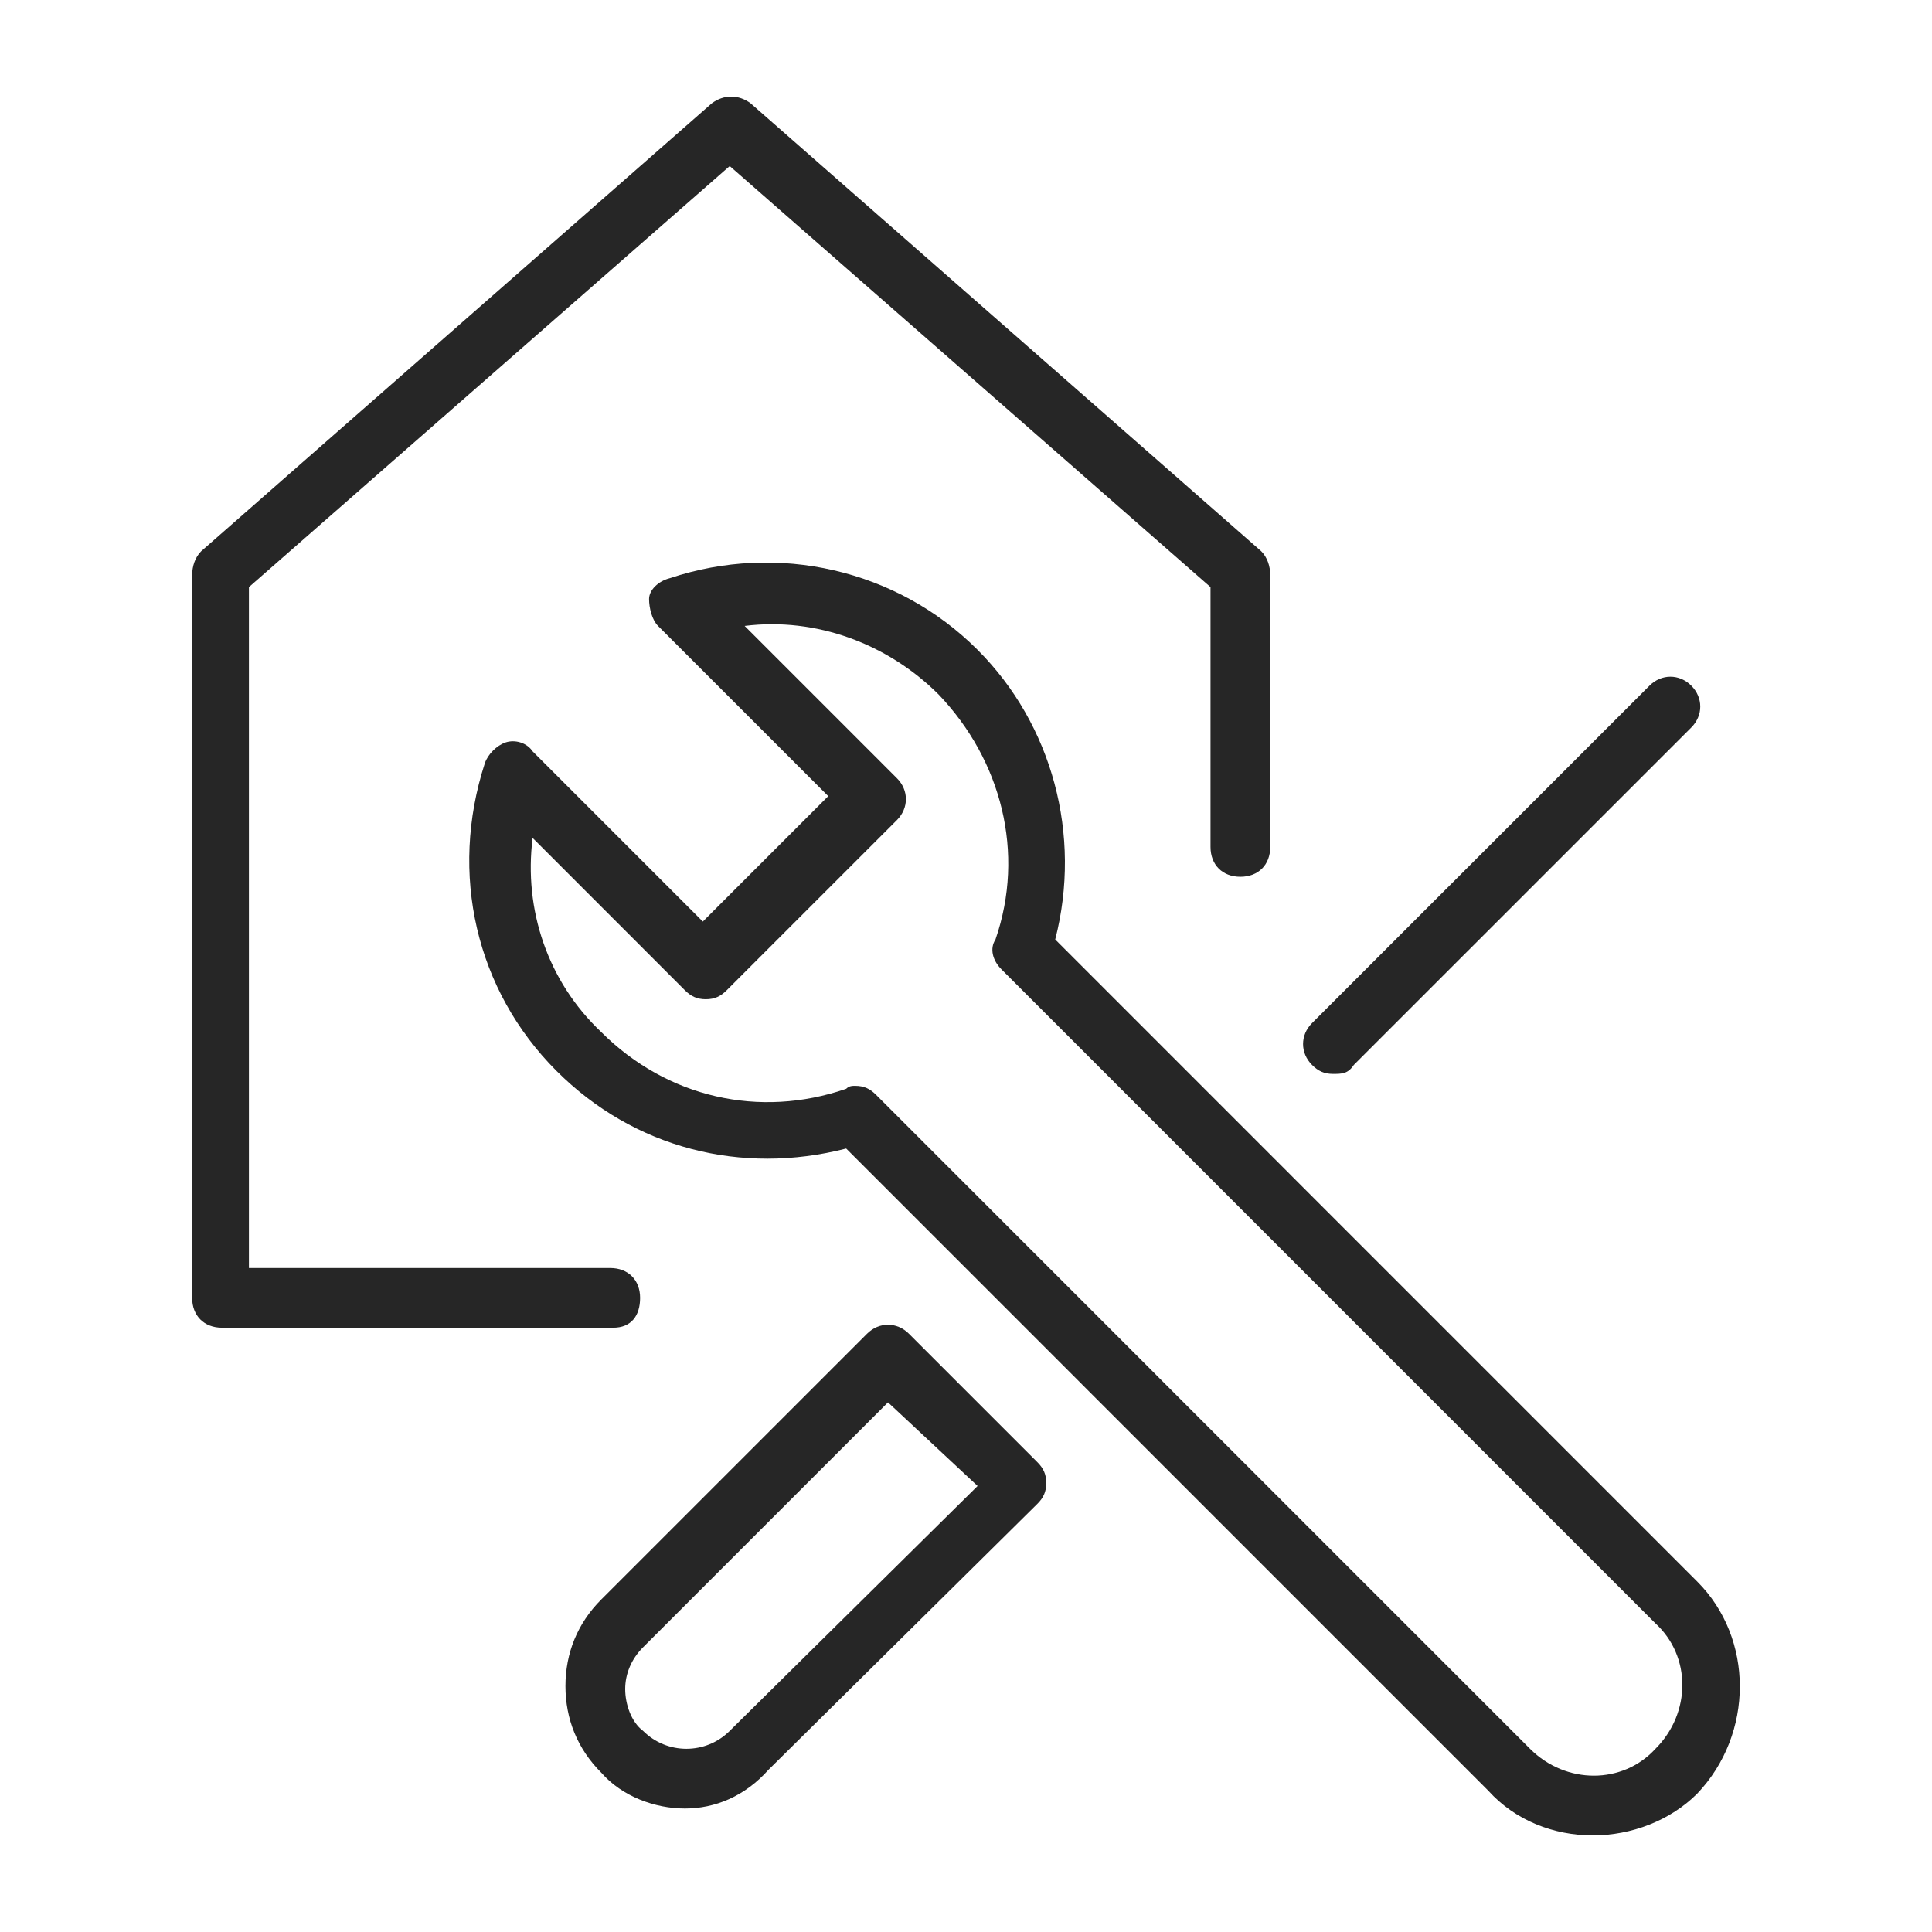
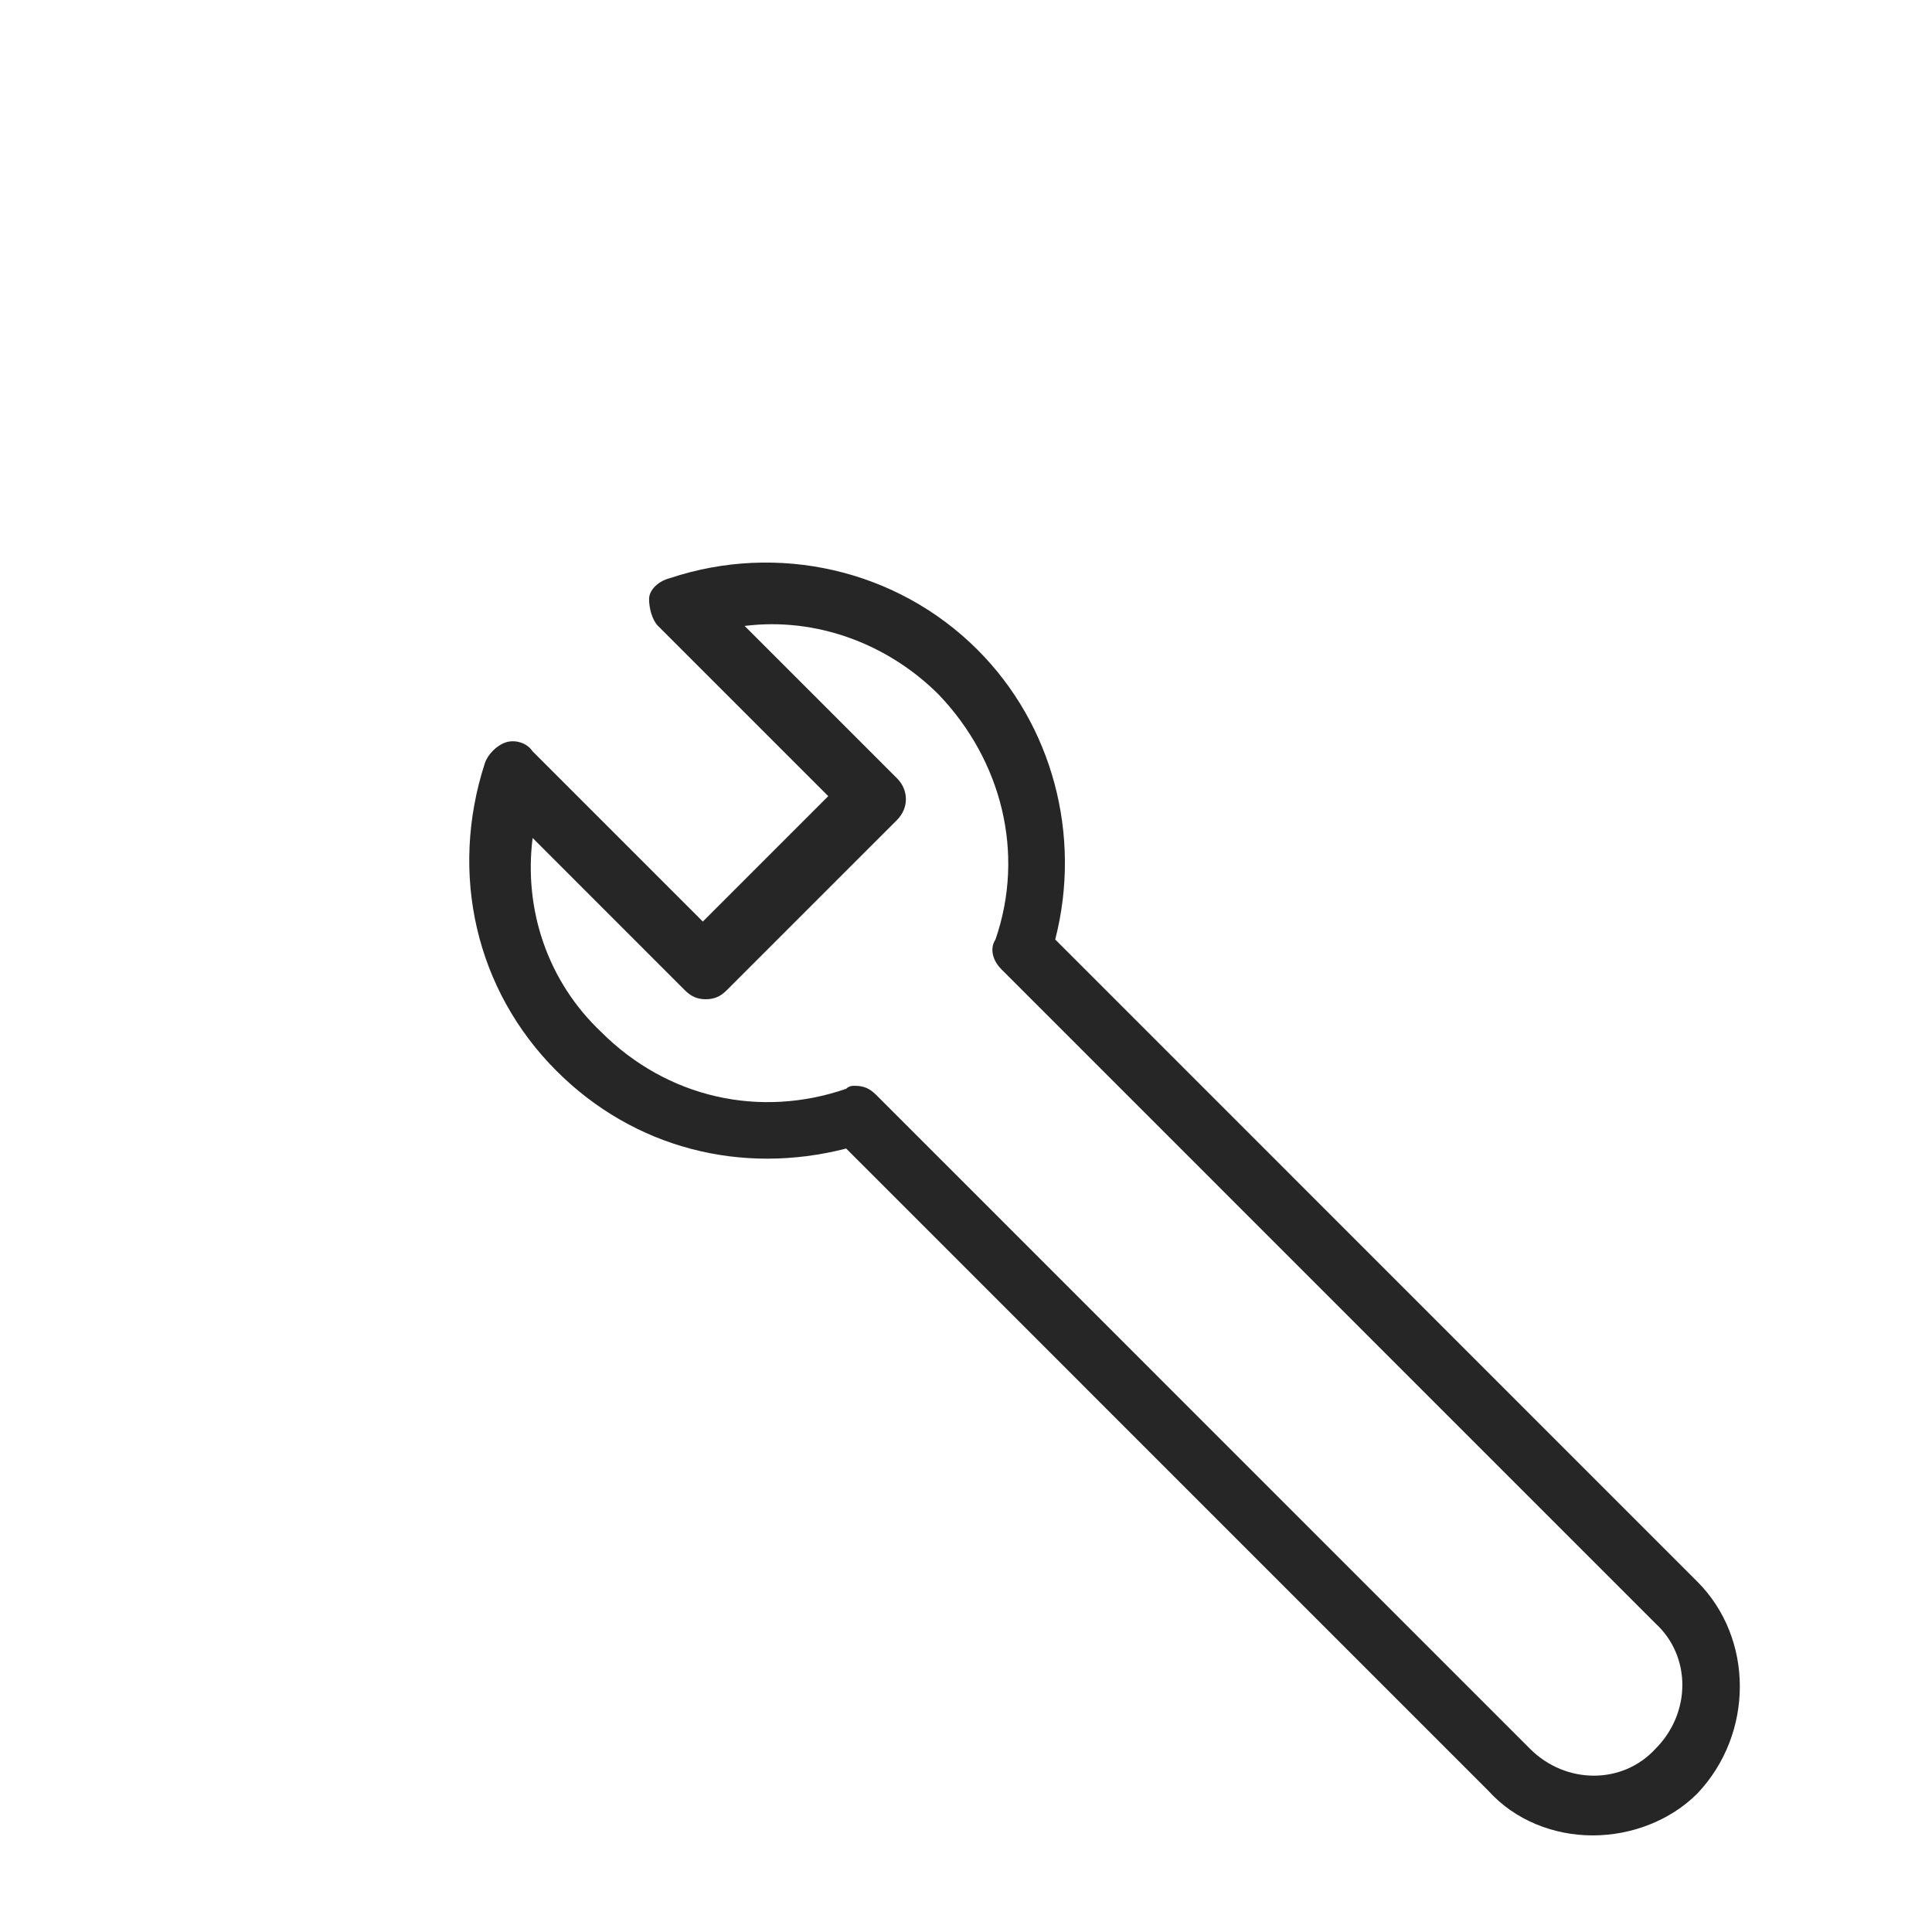
<svg xmlns="http://www.w3.org/2000/svg" width="50" height="50" viewBox="0 0 50 50" fill="none">
-   <path d="M17.726 46.804C16.953 46.804 16.102 46.495 15.561 45.877C14.943 45.259 14.634 44.486 14.634 43.636C14.634 42.785 14.943 42.013 15.561 41.394L22.44 34.516C22.749 34.207 23.213 34.207 23.522 34.516L26.845 37.839C27 37.994 27.077 38.148 27.077 38.38C27.077 38.612 27 38.767 26.845 38.921L19.89 45.8C19.271 46.495 18.498 46.804 17.726 46.804ZM22.981 36.293L16.643 42.631C16.334 42.94 16.18 43.327 16.18 43.713C16.18 44.099 16.334 44.563 16.643 44.795C17.262 45.413 18.267 45.413 18.885 44.795L25.3 38.457L22.981 36.293Z" fill="#262626" />
-   <path d="M34.496 27.792C34.264 27.792 34.11 27.715 33.955 27.56C33.646 27.251 33.646 26.787 33.955 26.478L42.689 17.745C42.998 17.436 43.462 17.436 43.771 17.745C44.08 18.054 44.08 18.517 43.771 18.827L35.037 27.56C34.883 27.792 34.728 27.792 34.496 27.792Z" fill="#262626" />
  <path d="M41.22 47.5C40.216 47.5 39.211 47.114 38.515 46.341L21.899 29.724C19.194 30.42 16.412 29.724 14.402 27.715C12.315 25.628 11.62 22.614 12.547 19.754C12.624 19.522 12.856 19.29 13.088 19.213C13.32 19.136 13.629 19.213 13.784 19.445L18.189 23.85L21.435 20.604L17.03 16.199C16.875 16.044 16.798 15.735 16.798 15.503C16.798 15.272 17.03 15.04 17.339 14.962C20.121 14.035 23.213 14.73 25.299 16.817C27.232 18.749 28.004 21.609 27.309 24.314L43.925 40.931C45.394 42.399 45.394 44.872 43.925 46.418C43.23 47.114 42.225 47.5 41.22 47.5ZM22.131 28.101C22.363 28.101 22.517 28.178 22.672 28.333L39.597 45.259C40.525 46.186 41.993 46.186 42.843 45.259C43.771 44.331 43.771 42.863 42.843 42.013L25.918 25.087C25.686 24.855 25.609 24.546 25.763 24.314C26.536 22.073 25.918 19.677 24.295 17.977C22.981 16.663 21.126 15.967 19.271 16.199L23.213 20.141C23.522 20.45 23.522 20.913 23.213 21.223L18.807 25.628C18.653 25.782 18.498 25.86 18.266 25.86C18.035 25.86 17.88 25.782 17.725 25.628L13.784 21.686C13.552 23.541 14.17 25.396 15.561 26.71C17.262 28.41 19.657 28.951 21.899 28.178C21.976 28.101 22.053 28.101 22.131 28.101Z" fill="#262626" />
-   <path d="M15.871 34.361H5.746C5.282 34.361 4.973 34.052 4.973 33.589V14.885C4.973 14.653 5.051 14.421 5.205 14.267L18.421 2.674C18.73 2.442 19.117 2.442 19.426 2.674L32.642 14.267C32.796 14.421 32.874 14.653 32.874 14.885V21.918C32.874 22.382 32.565 22.691 32.101 22.691C31.637 22.691 31.328 22.382 31.328 21.918V15.194L18.885 4.297L6.442 15.194V32.816H15.793C16.257 32.816 16.566 33.125 16.566 33.589C16.566 34.052 16.334 34.361 15.871 34.361Z" fill="#262626" />
</svg>